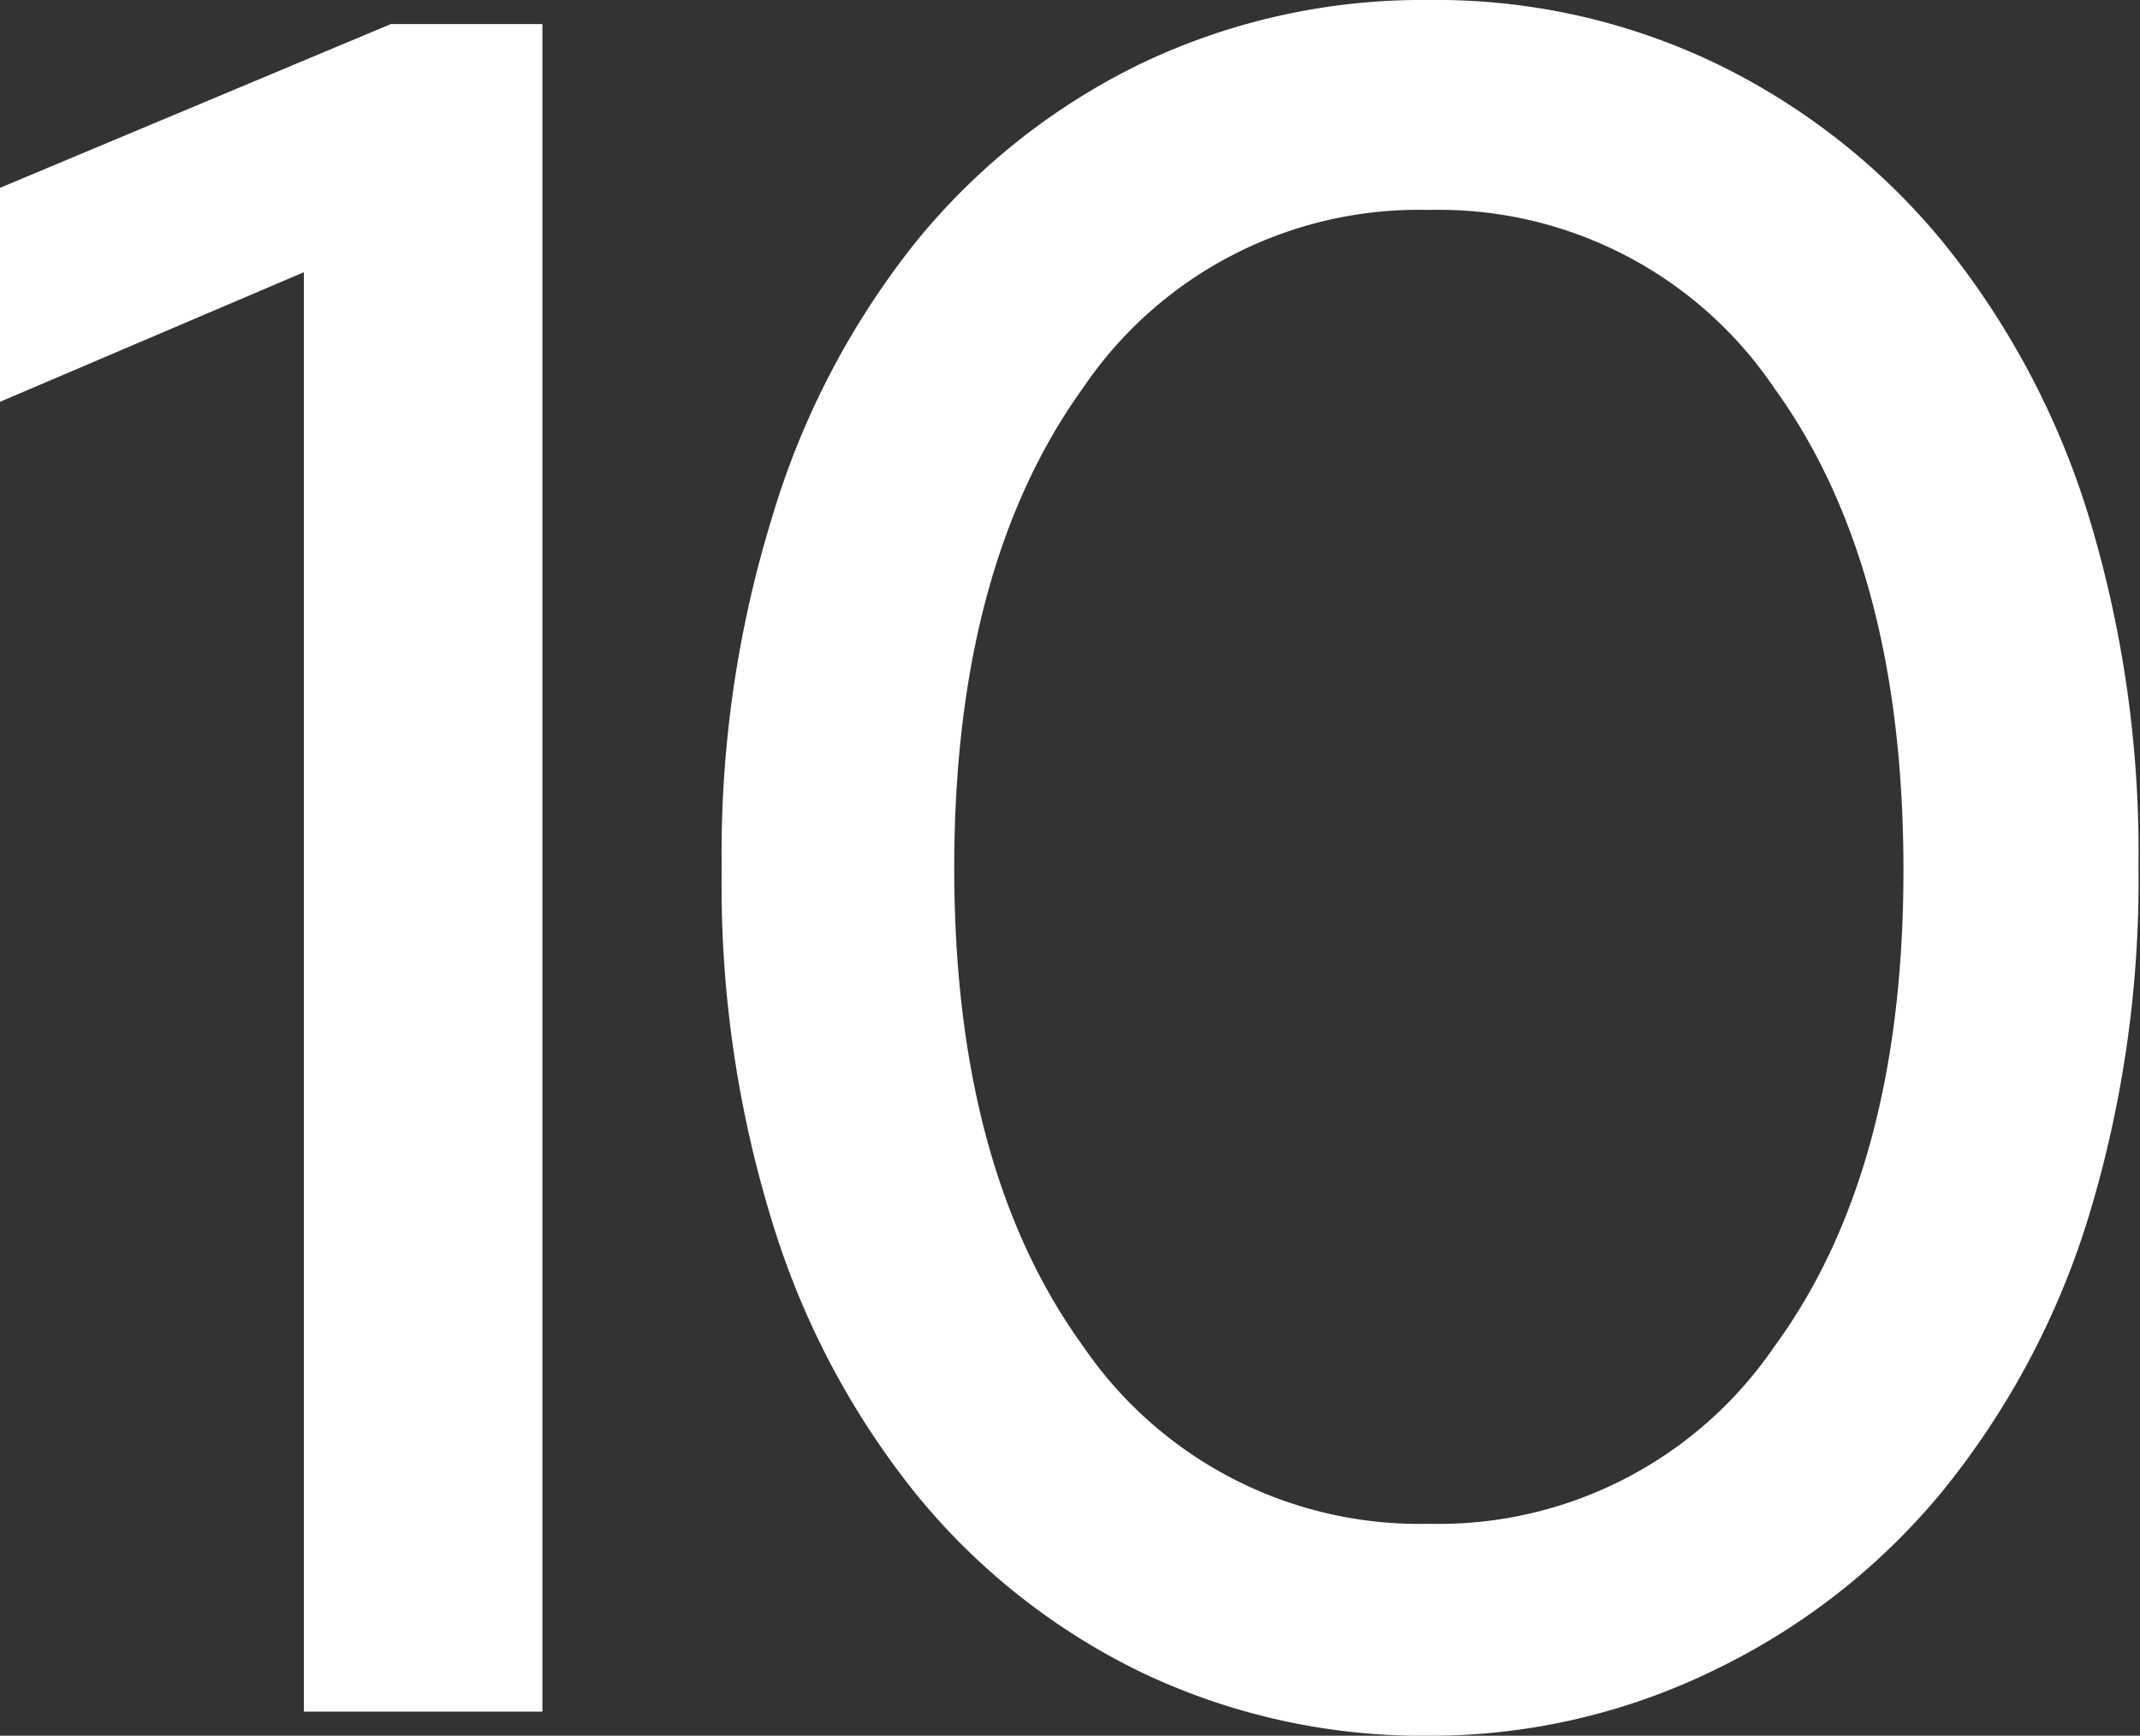
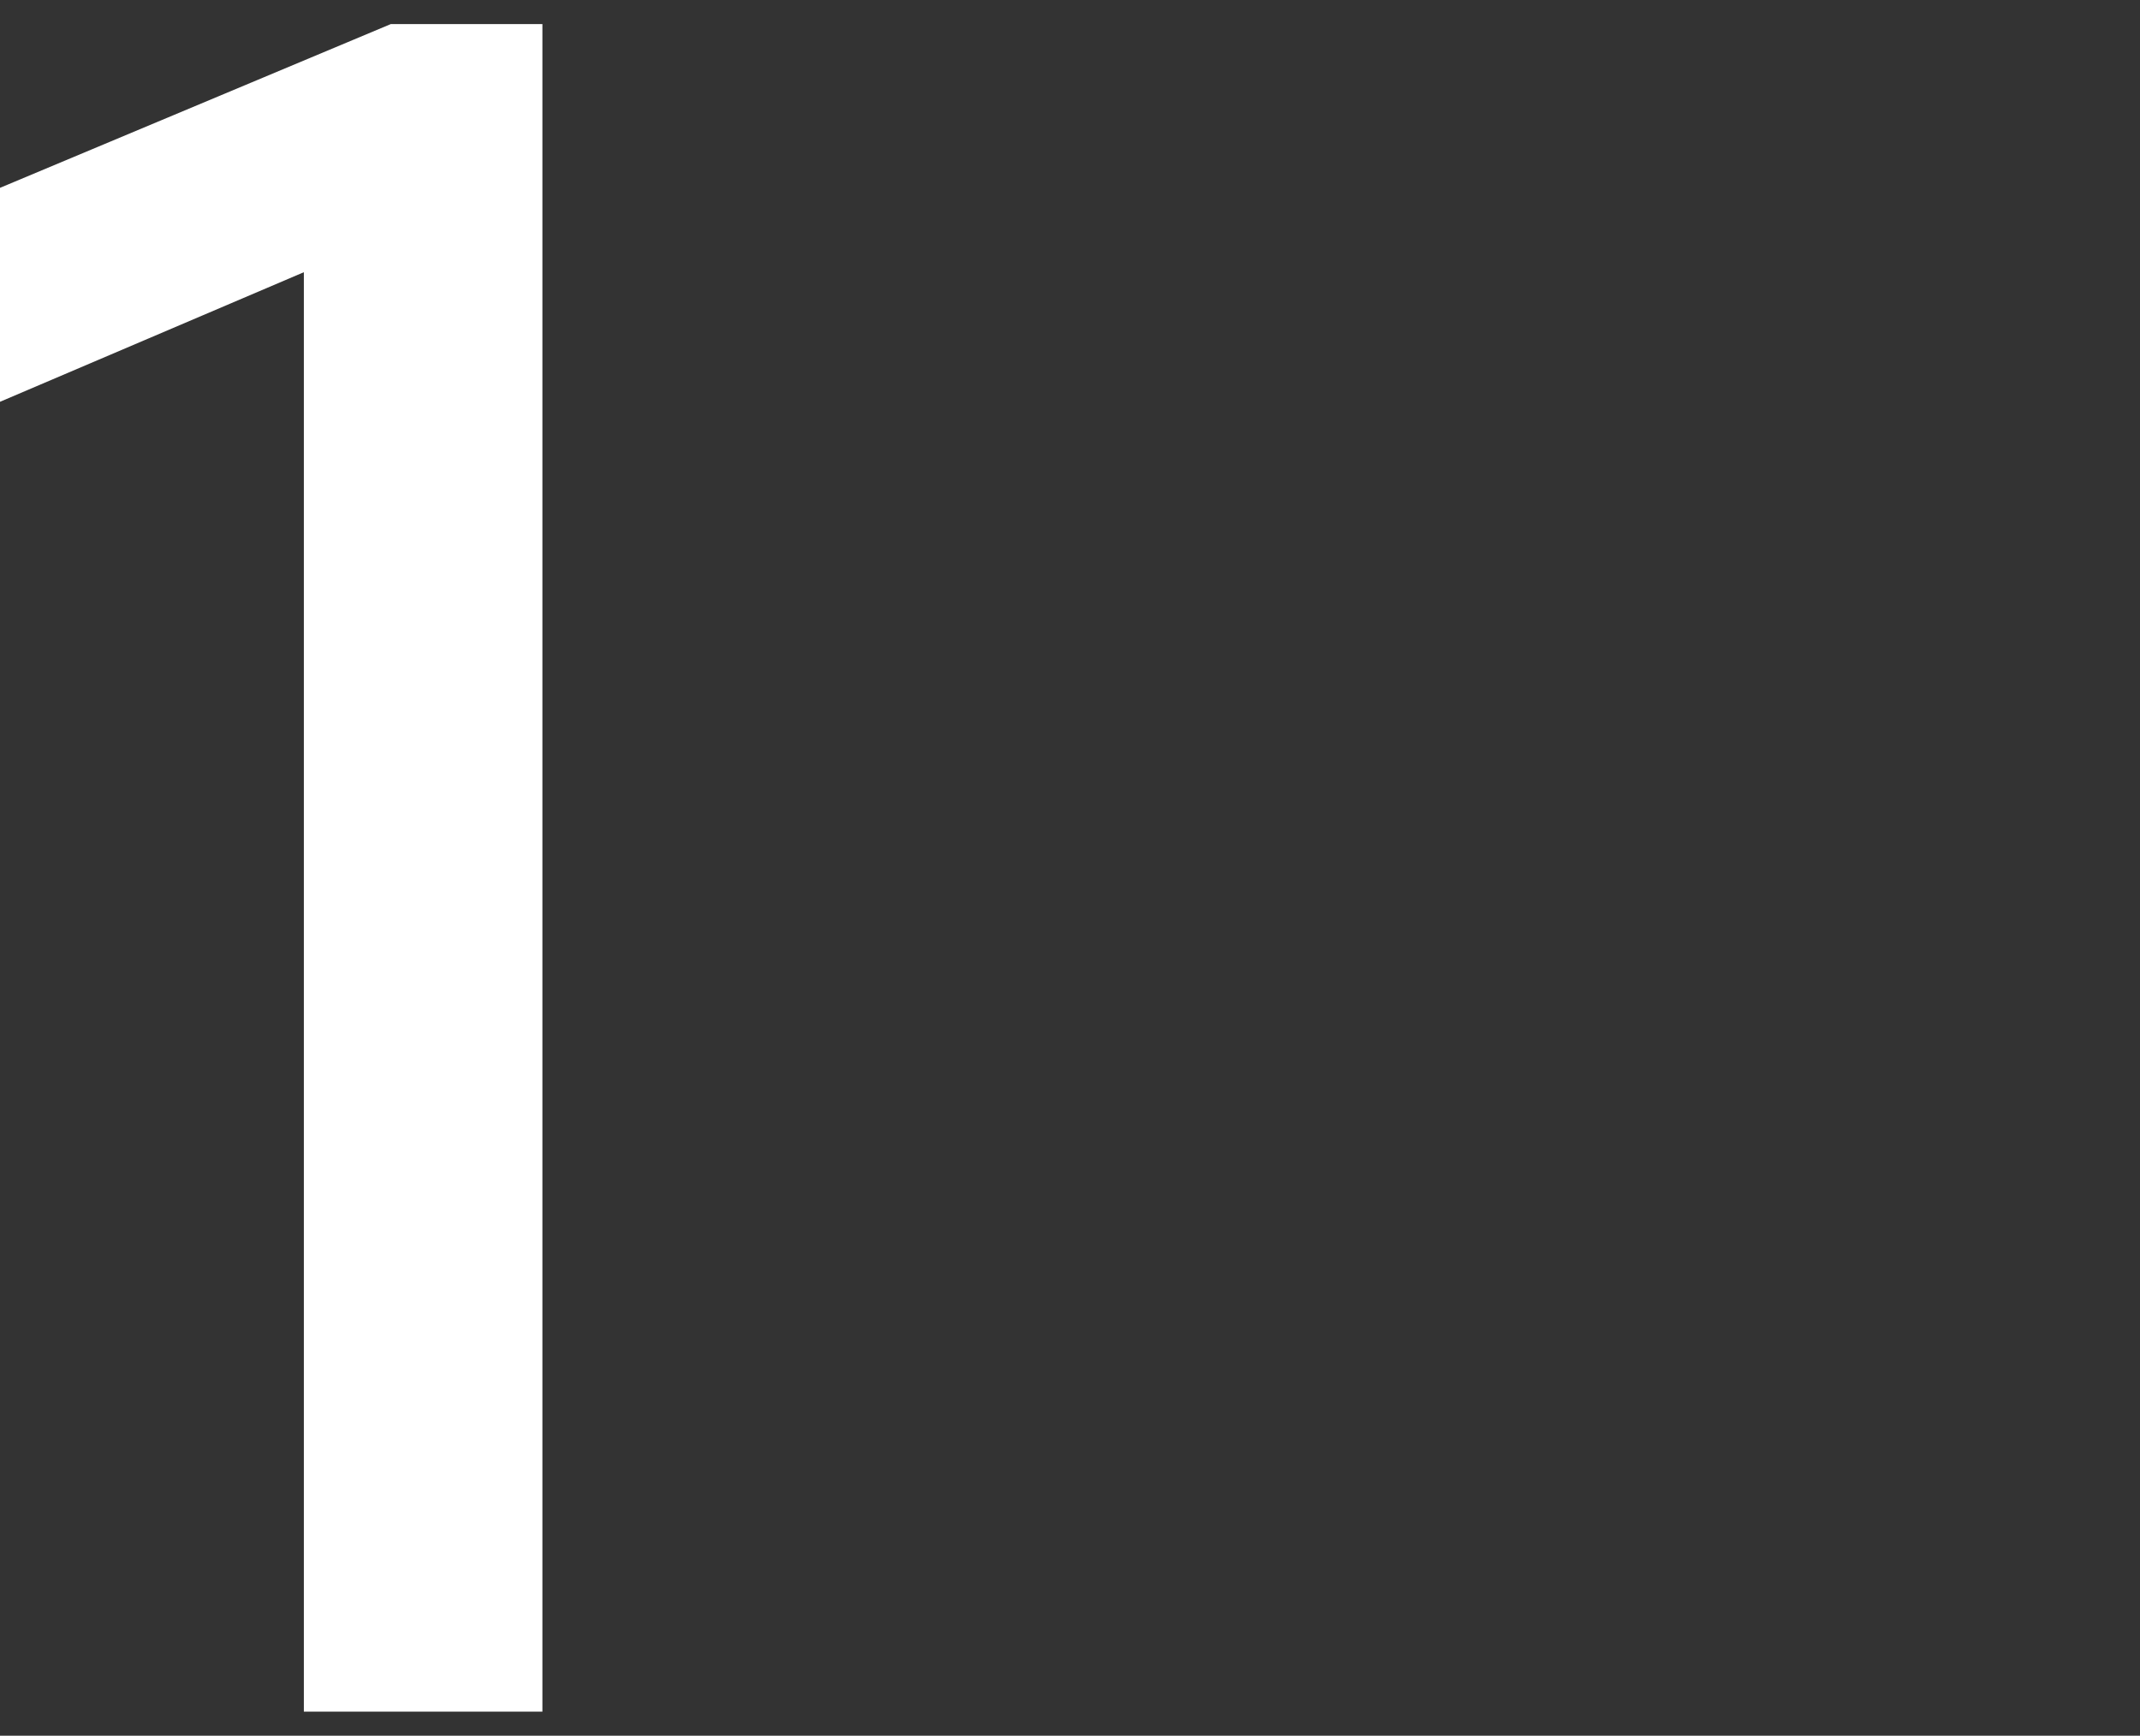
<svg xmlns="http://www.w3.org/2000/svg" id="Layer_1" data-name="Layer 1" viewBox="0 0 42.61 34.56">
  <rect x="0" y="0" width="42.61" height="34.56" fill="#333333" stroke="none" />
  <defs>
    <style>.cls-1{fill:#fff;}</style>
  </defs>
  <path class="cls-1" d="M10.8.48v33.6H6.05V5.42L0,8V3.74L7.78.48Z" />
-   <path class="cls-1" d="M28.45,34.56a13,13,0,0,1-5.74-1.27,13.21,13.21,0,0,1-4.46-3.53,16.17,16.17,0,0,1-2.88-5.45,22.69,22.69,0,0,1-1-7,22.69,22.69,0,0,1,1-7A16.17,16.17,0,0,1,18.25,4.8a13.21,13.21,0,0,1,4.46-3.53A13,13,0,0,1,28.45,0a12.87,12.87,0,0,1,5.73,1.27A13.41,13.41,0,0,1,38.67,4.8a16.22,16.22,0,0,1,2.91,5.45,23,23,0,0,1,1,7,23,23,0,0,1-1,7,16.22,16.22,0,0,1-2.91,5.45,13.41,13.41,0,0,1-4.49,3.53A12.87,12.87,0,0,1,28.45,34.56Zm0-4.22a8.09,8.09,0,0,0,6.88-3.53q2.58-3.52,2.57-9.53T35.33,7.73a8.06,8.06,0,0,0-6.88-3.55,8.07,8.07,0,0,0-6.89,3.55Q19,11.29,19,17.28t2.57,9.53A8.1,8.1,0,0,0,28.45,30.34Z" />
</svg>